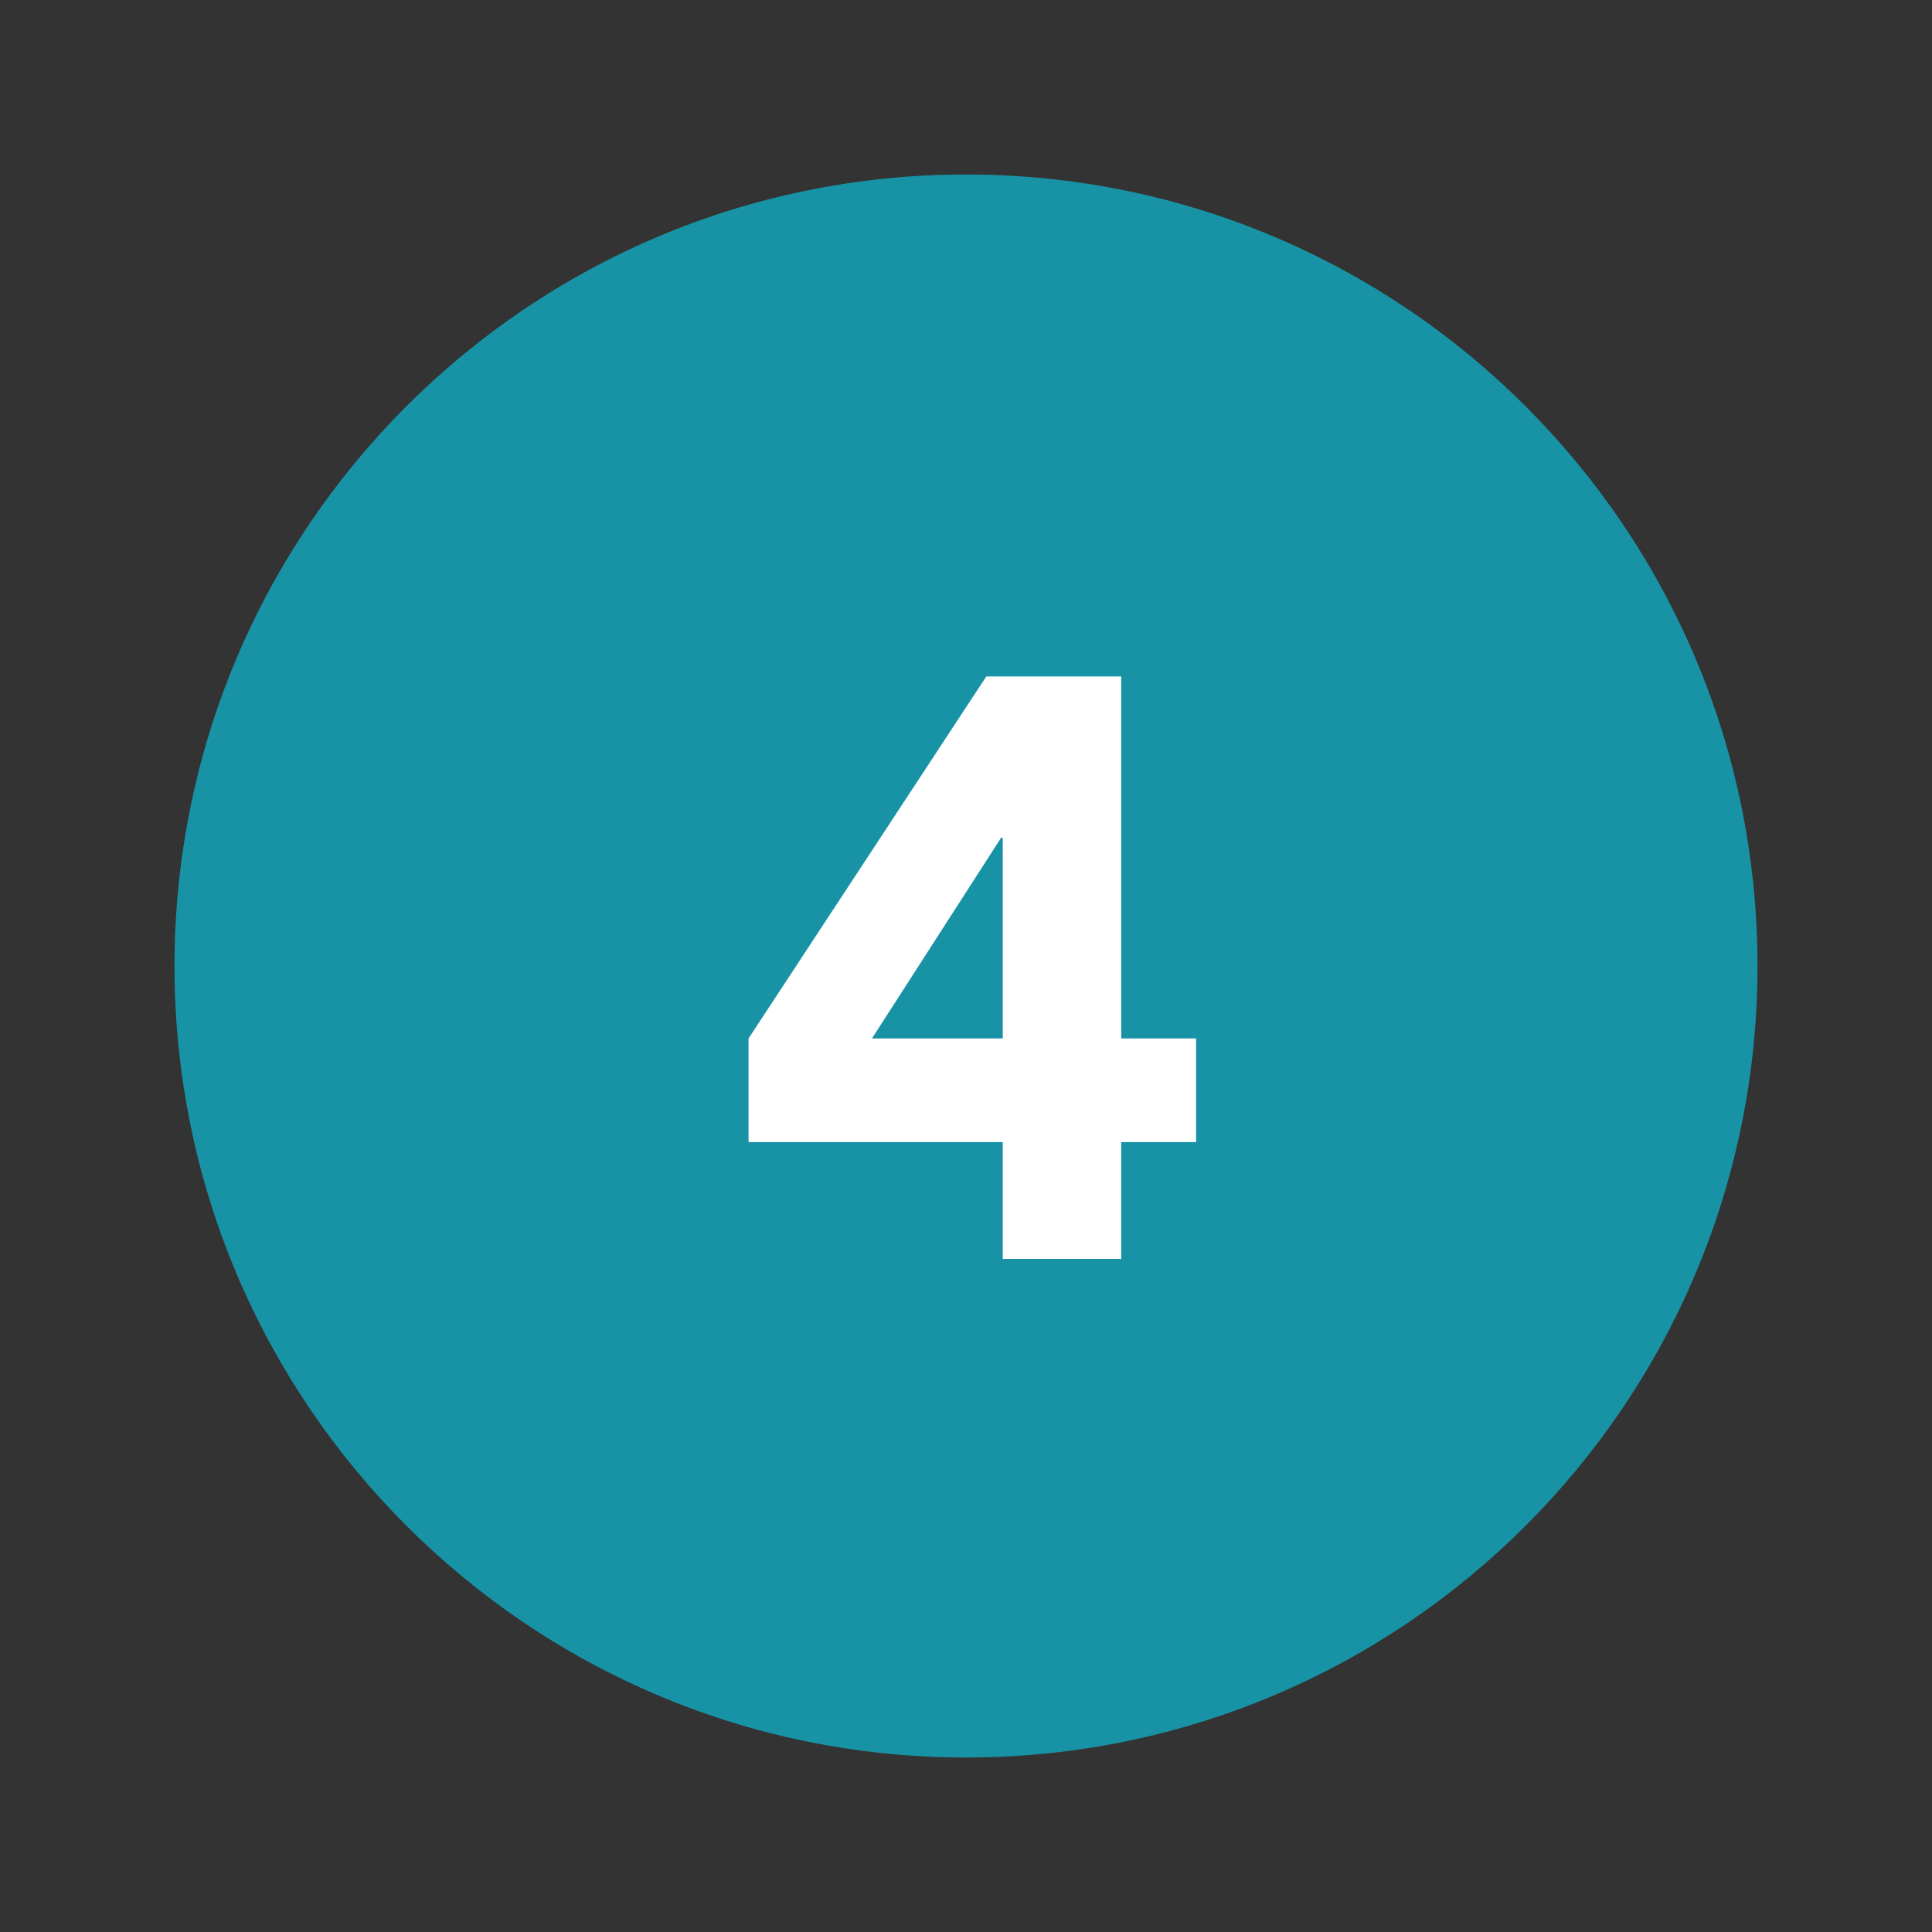
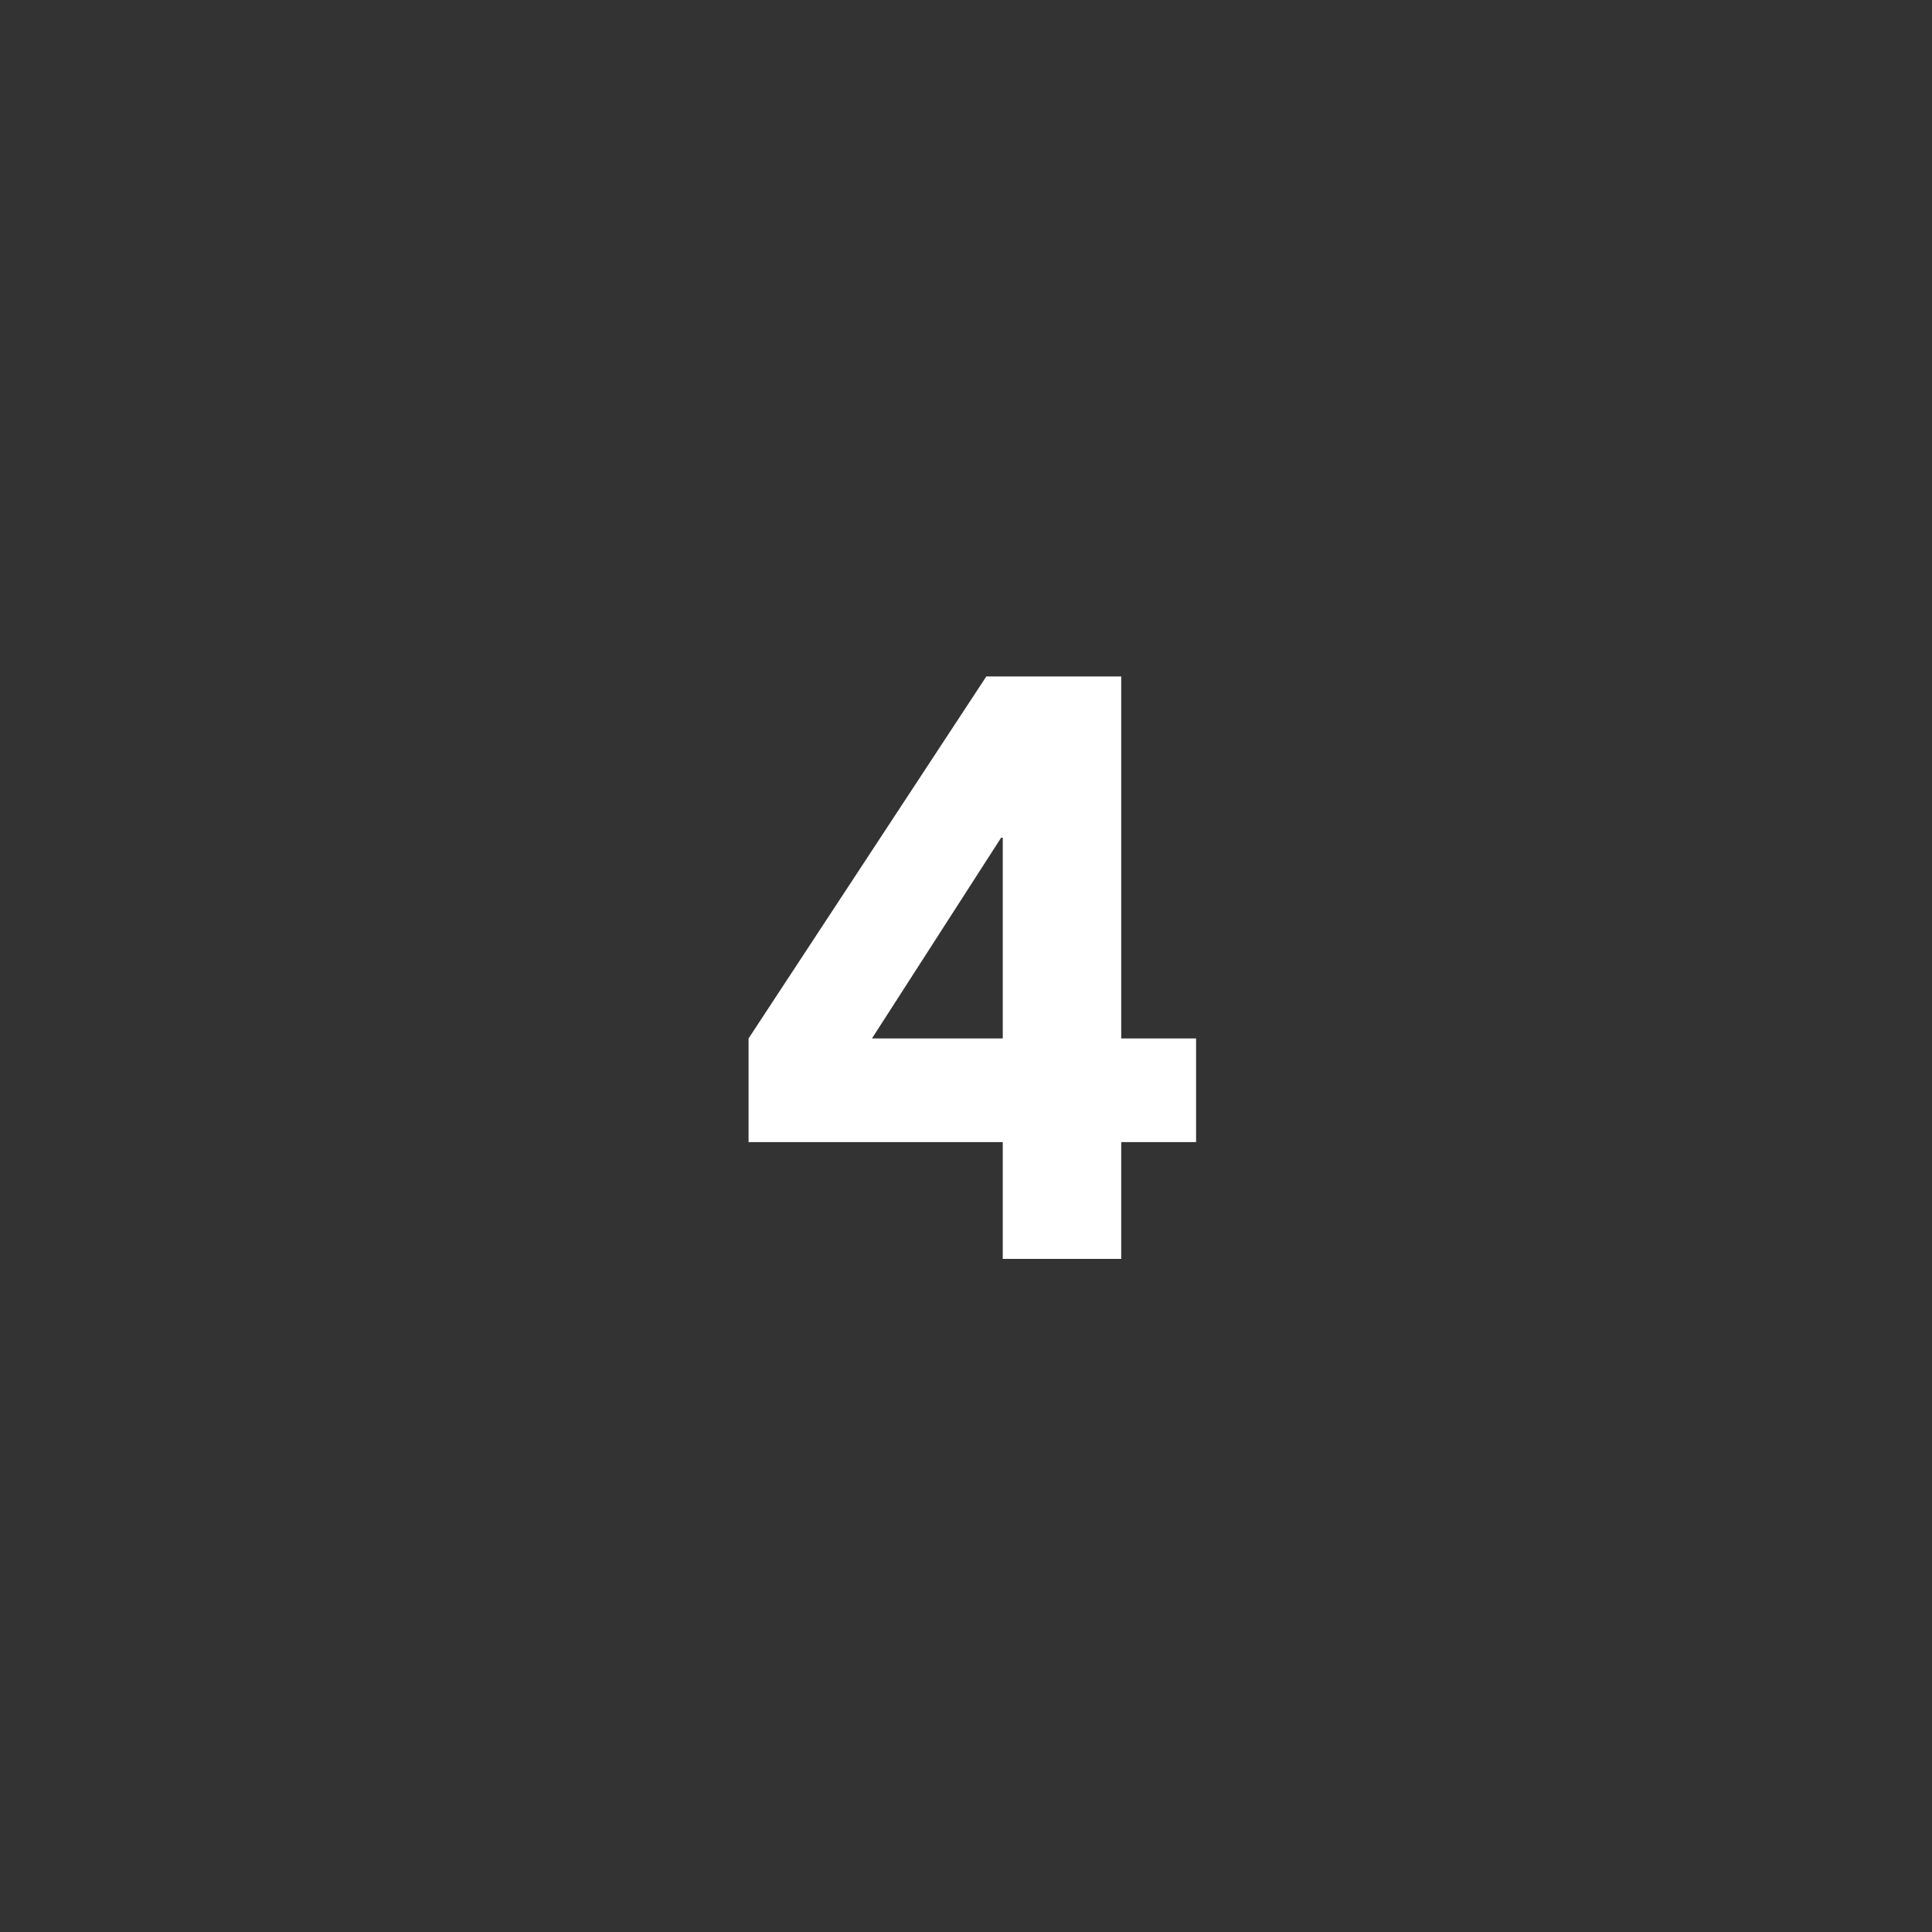
<svg xmlns="http://www.w3.org/2000/svg" width="155" height="155" viewBox="0 0 155 155" fill="none">
  <rect x="0" y="0" width="155" height="155" fill="#333333" stroke="none" />
-   <path d="M77.5 141C112.57 141 141 112.57 141 77.5C141 42.43 112.57 14 77.5 14C42.43 14 14 42.43 14 77.5C14 112.57 42.43 141 77.5 141Z" fill="#1893A6" />
  <path d="M80.449 91.628H60.055V83.312L79.129 54.272H89.953V83.312H95.959V91.628H89.953V101H80.449V91.628ZM80.449 67.208H80.317L69.955 83.312H80.449V67.208Z" fill="white" />
</svg>